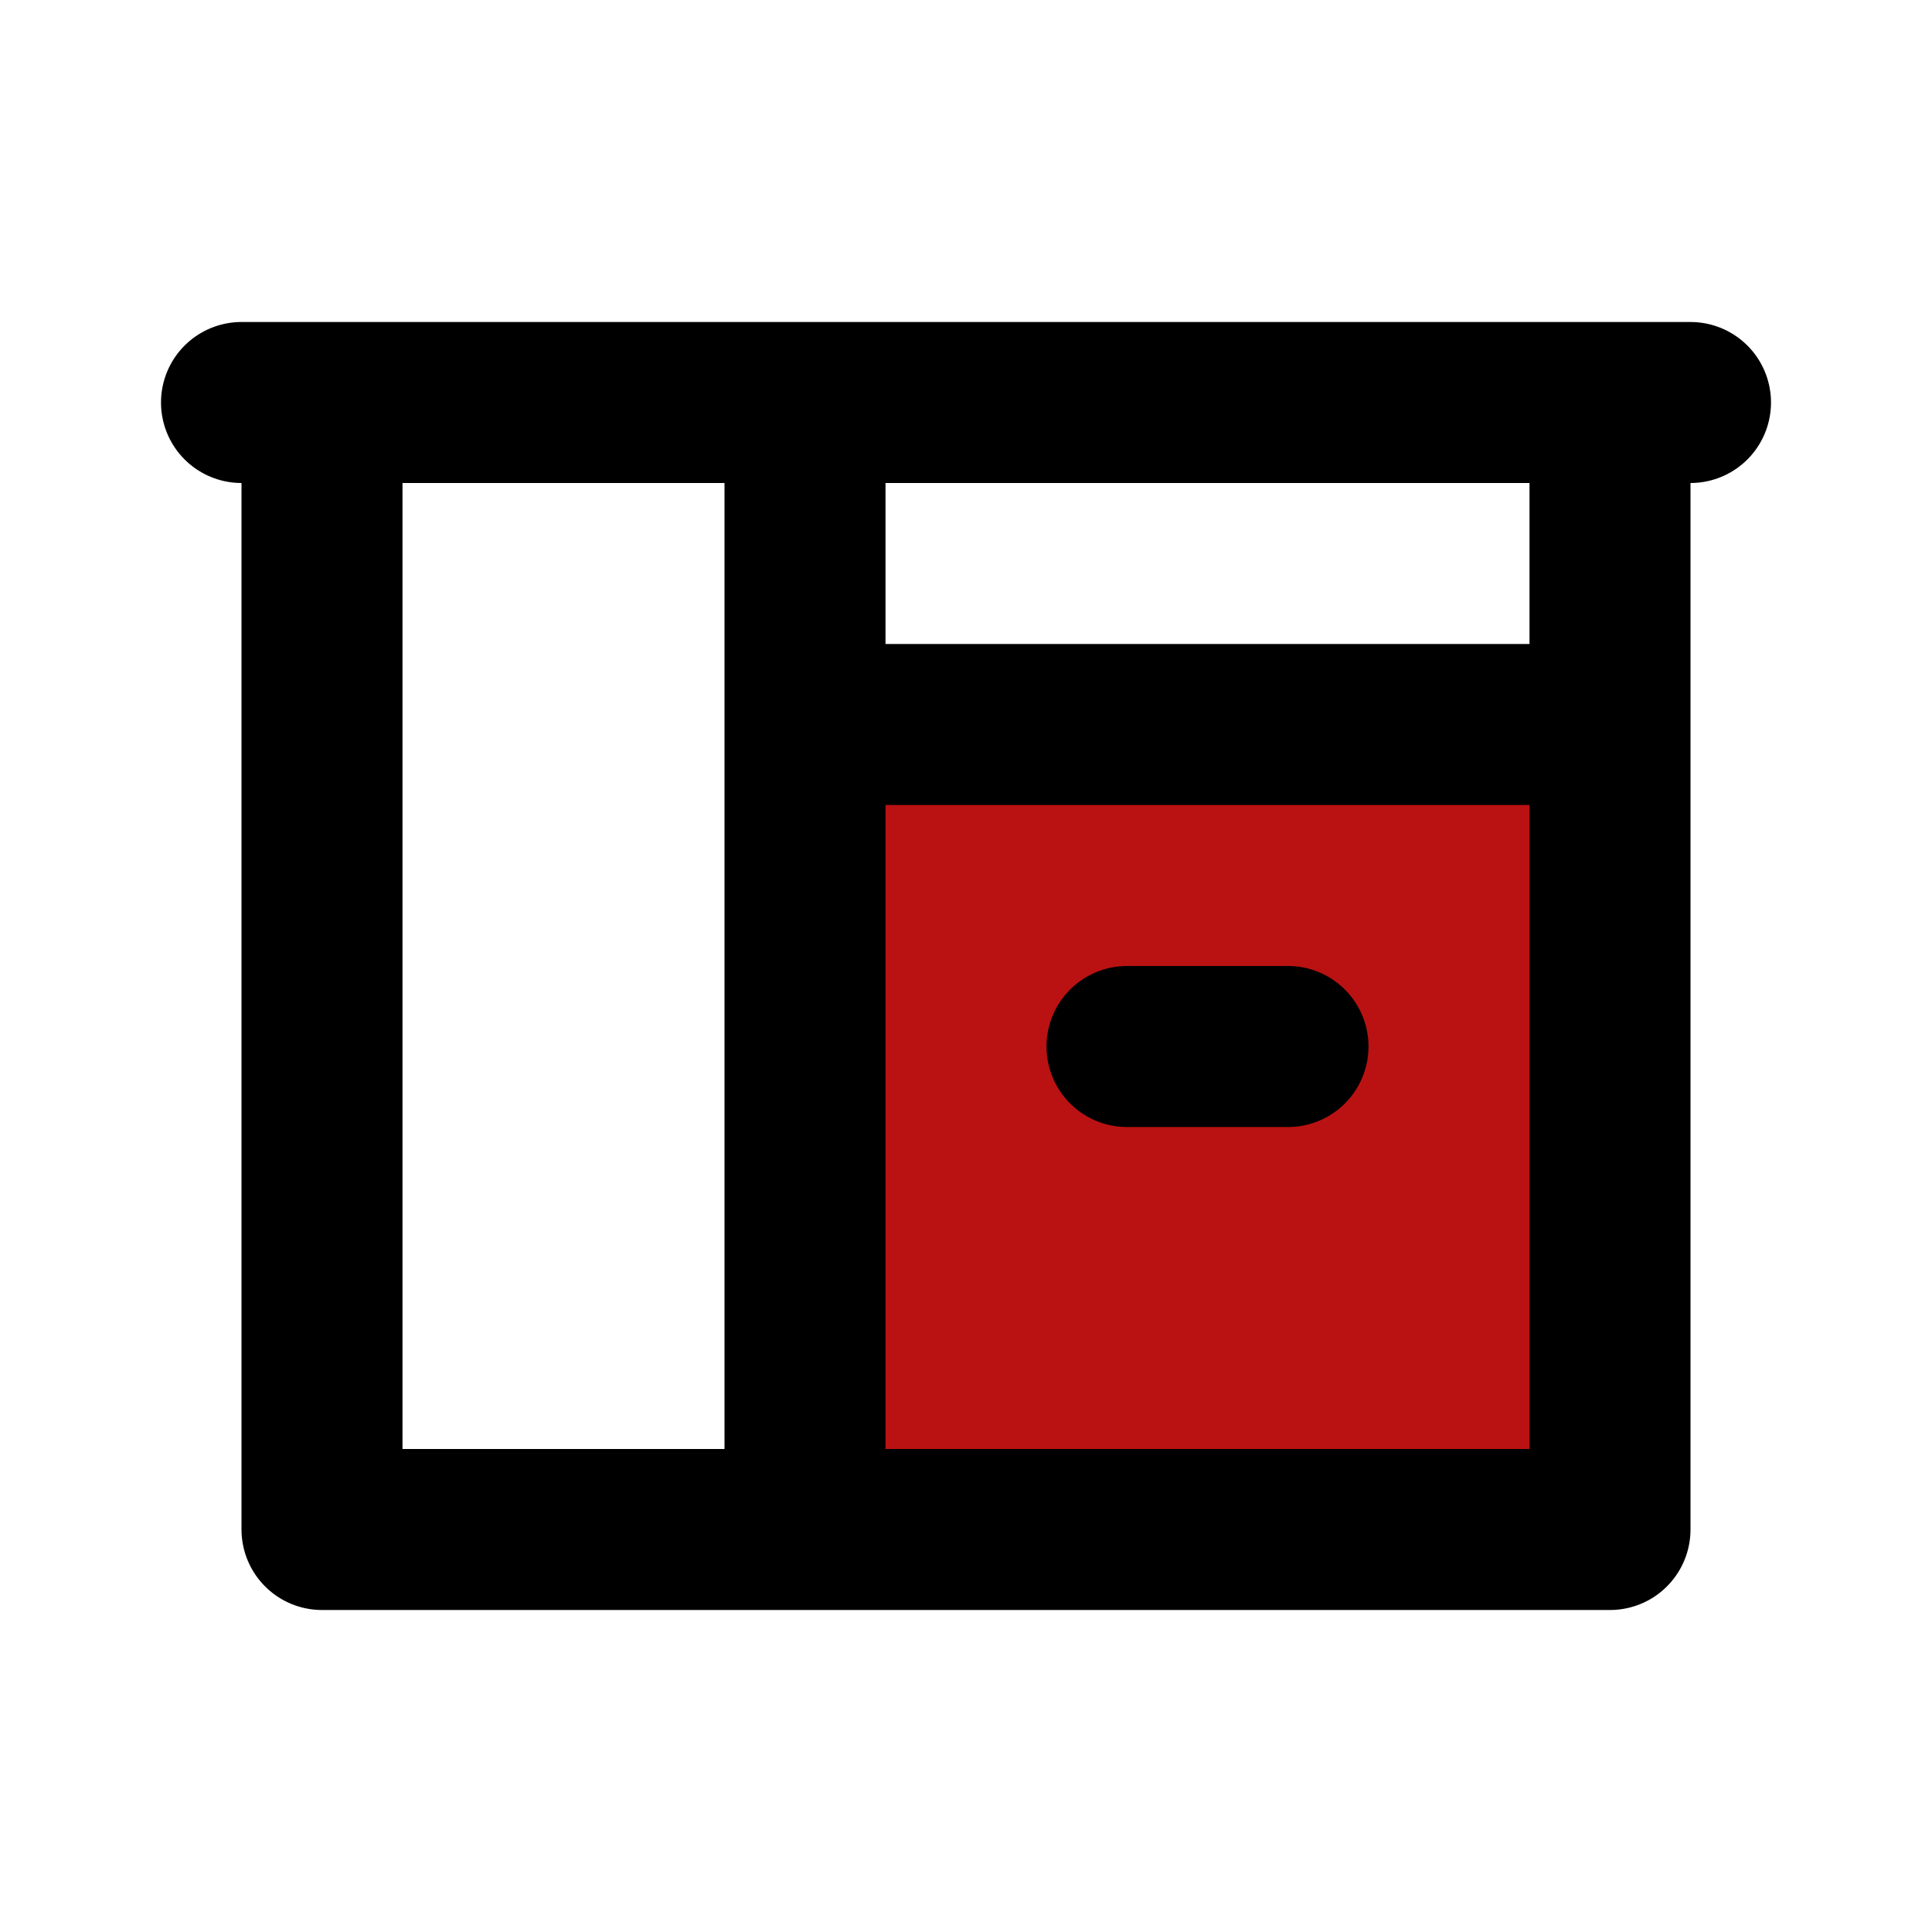
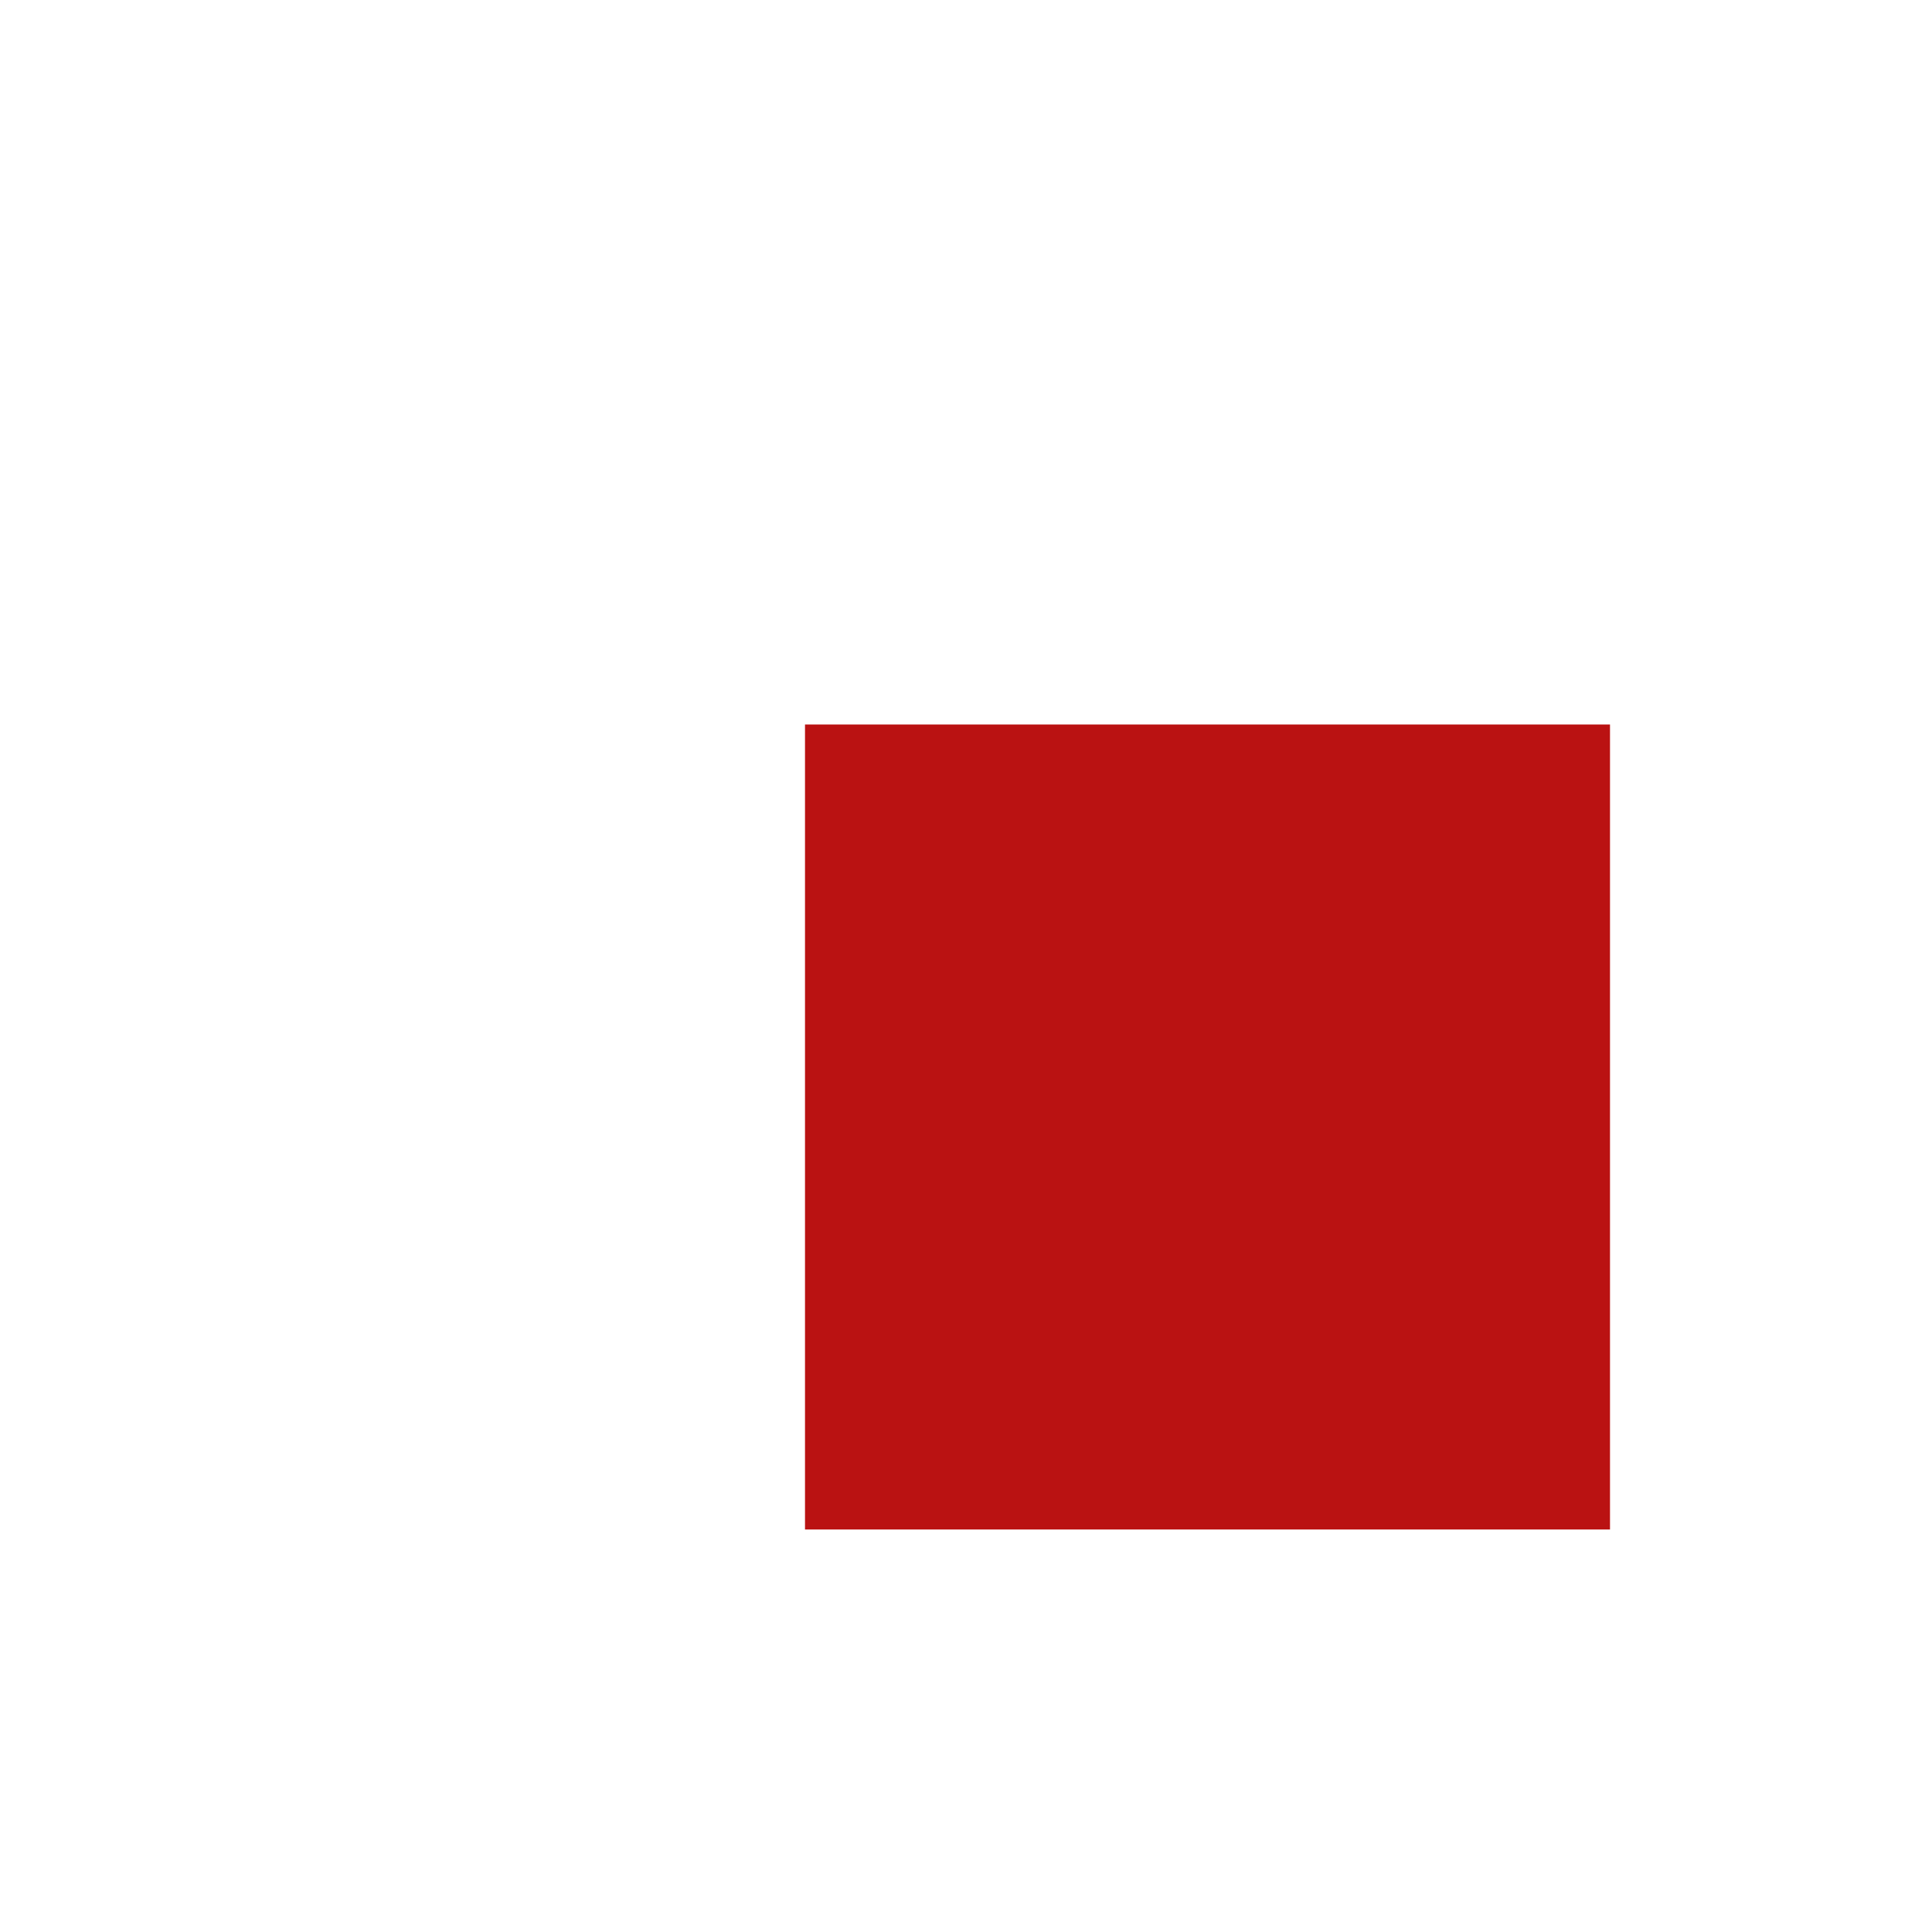
<svg xmlns="http://www.w3.org/2000/svg" fill="#000000" width="800px" height="800px" viewBox="0 0 24 24" id="kitchen-cabinet-3" data-name="Flat Line" class="icon flat-line">
  <g id="SVGRepo_bgCarrier" stroke-width="0" />
  <g id="SVGRepo_tracerCarrier" stroke-linecap="round" stroke-linejoin="round" />
  <g id="SVGRepo_iconCarrier">
    <rect id="secondary" x="10" y="9" width="10" height="10" style="fill: #ba1212; stroke-width: 2;" />
-     <path id="primary" d="M16,13H14M4,19H20V5H4ZM3,5H21M4,19h6V5H4ZM10,9H20V5H10Z" style="fill: none; stroke: #000000; stroke-linecap: round; stroke-linejoin: round; stroke-width: 2;" />
  </g>
</svg>